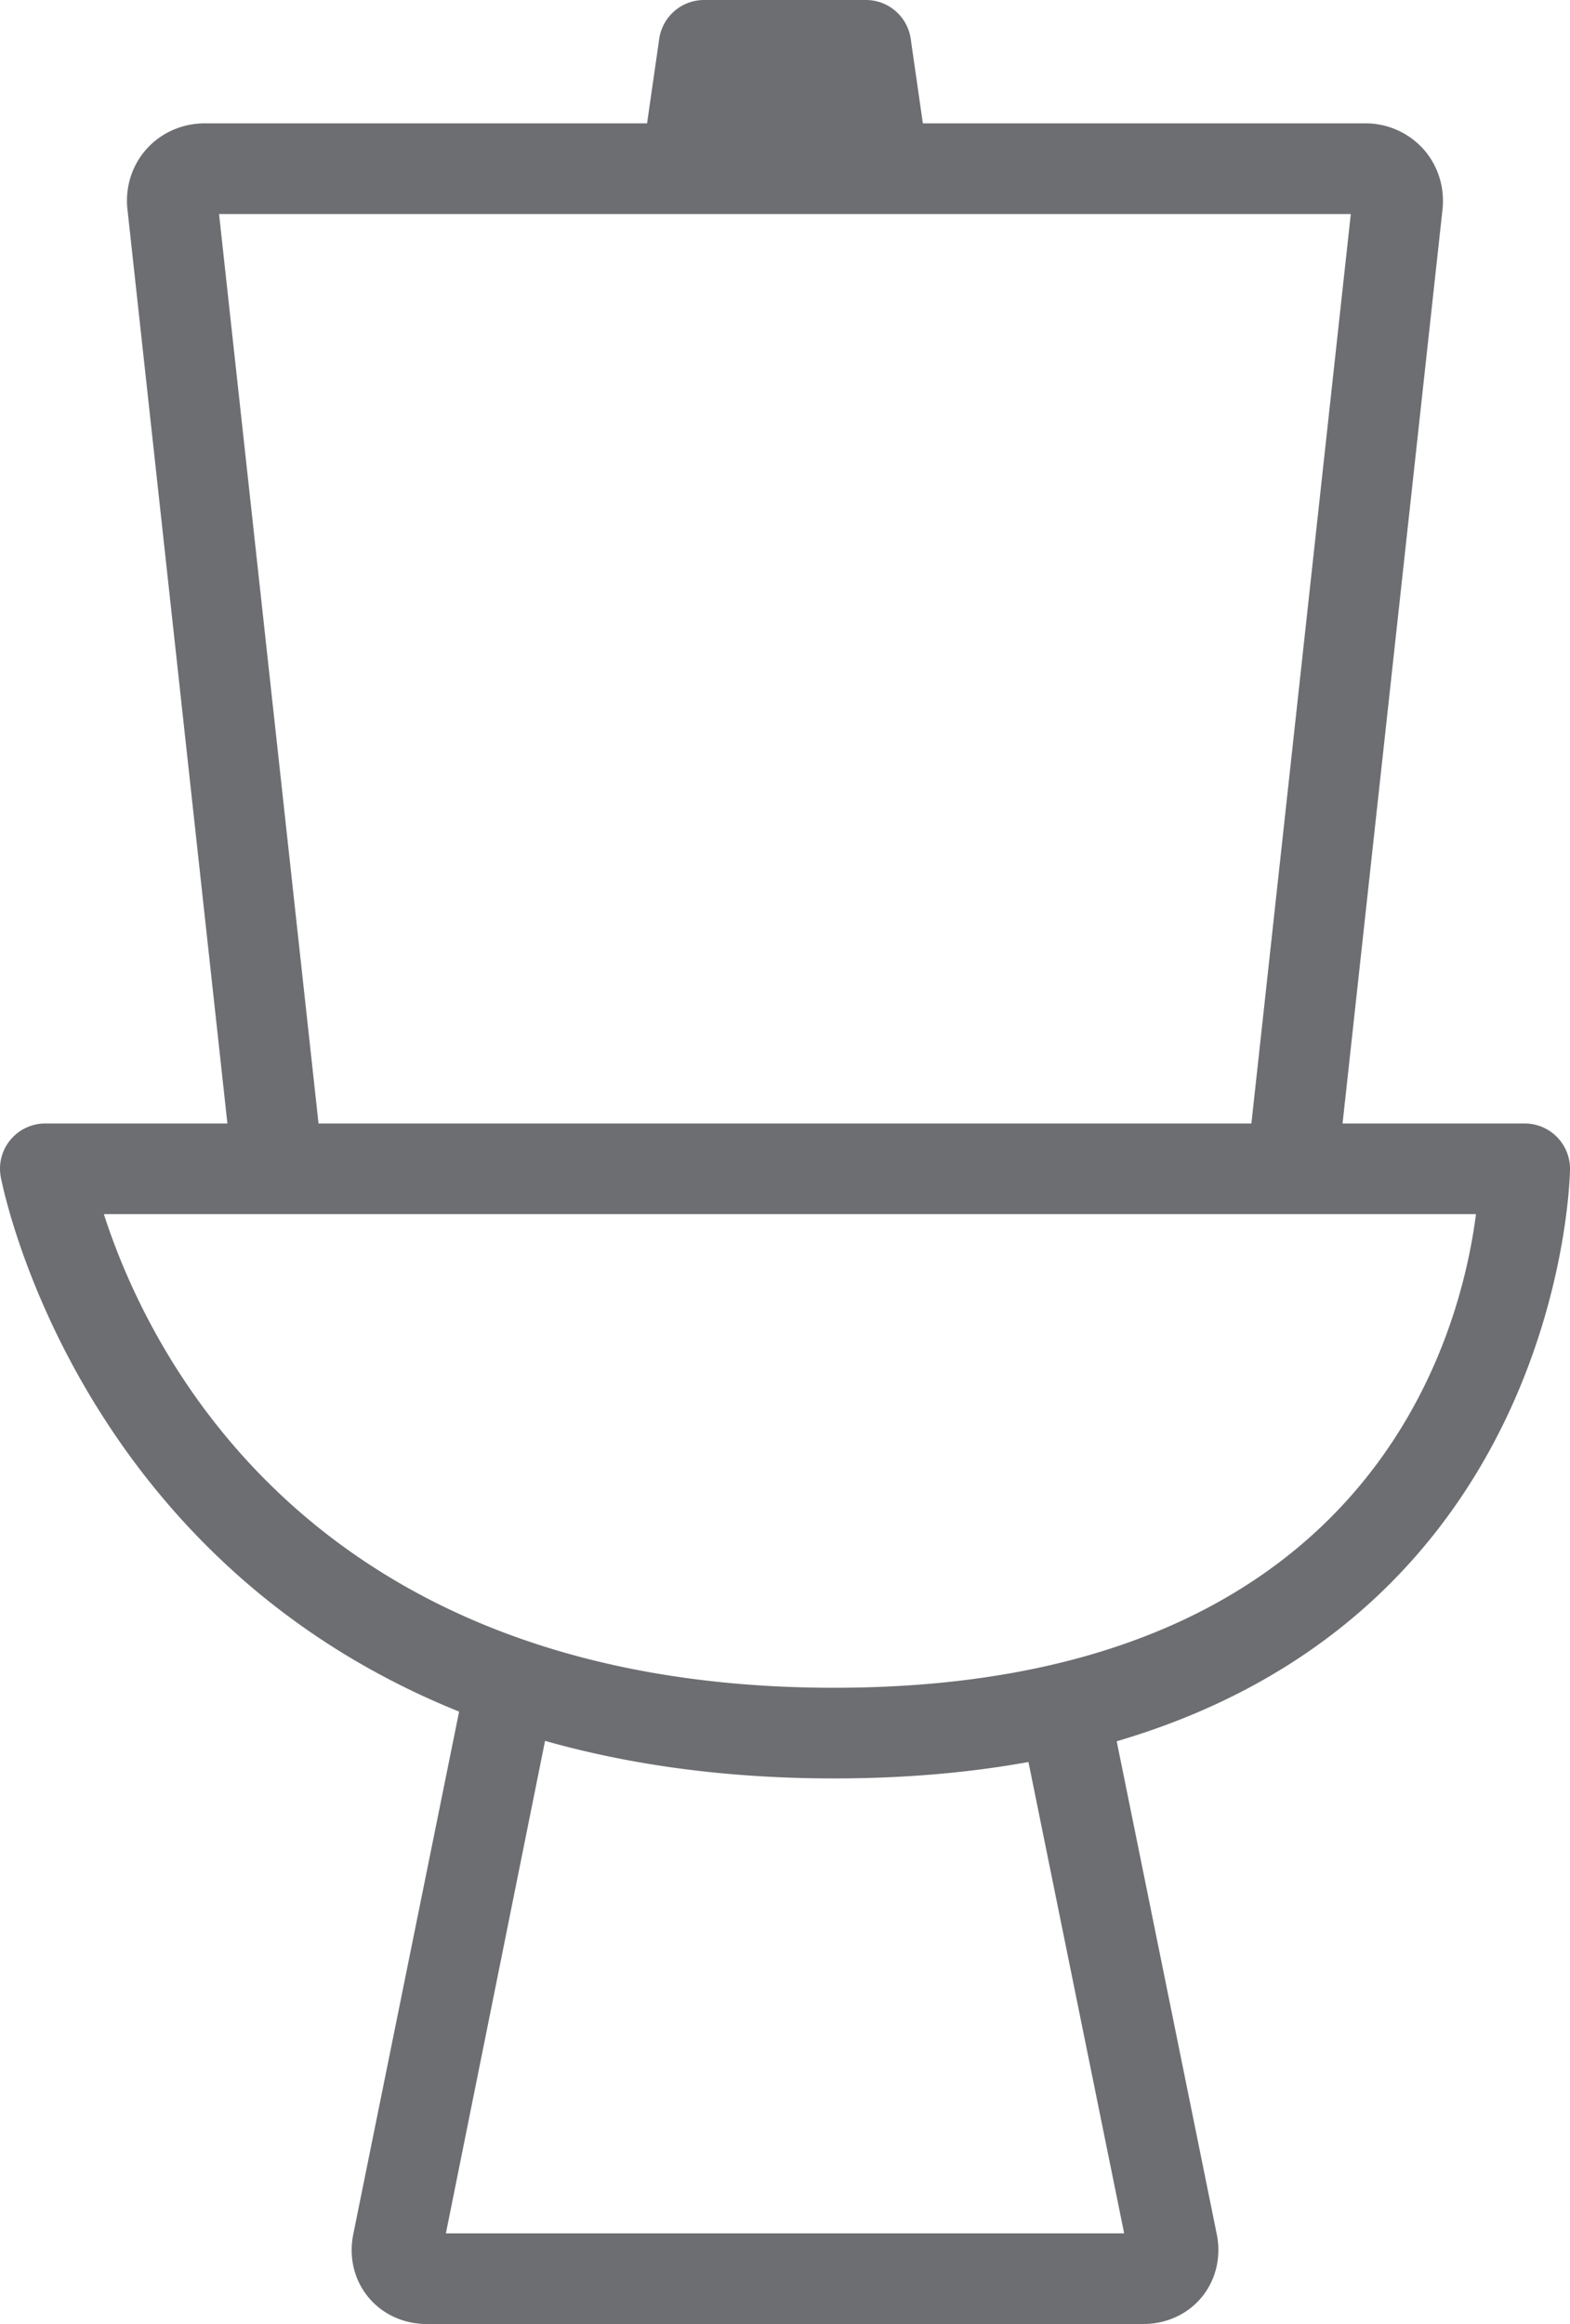
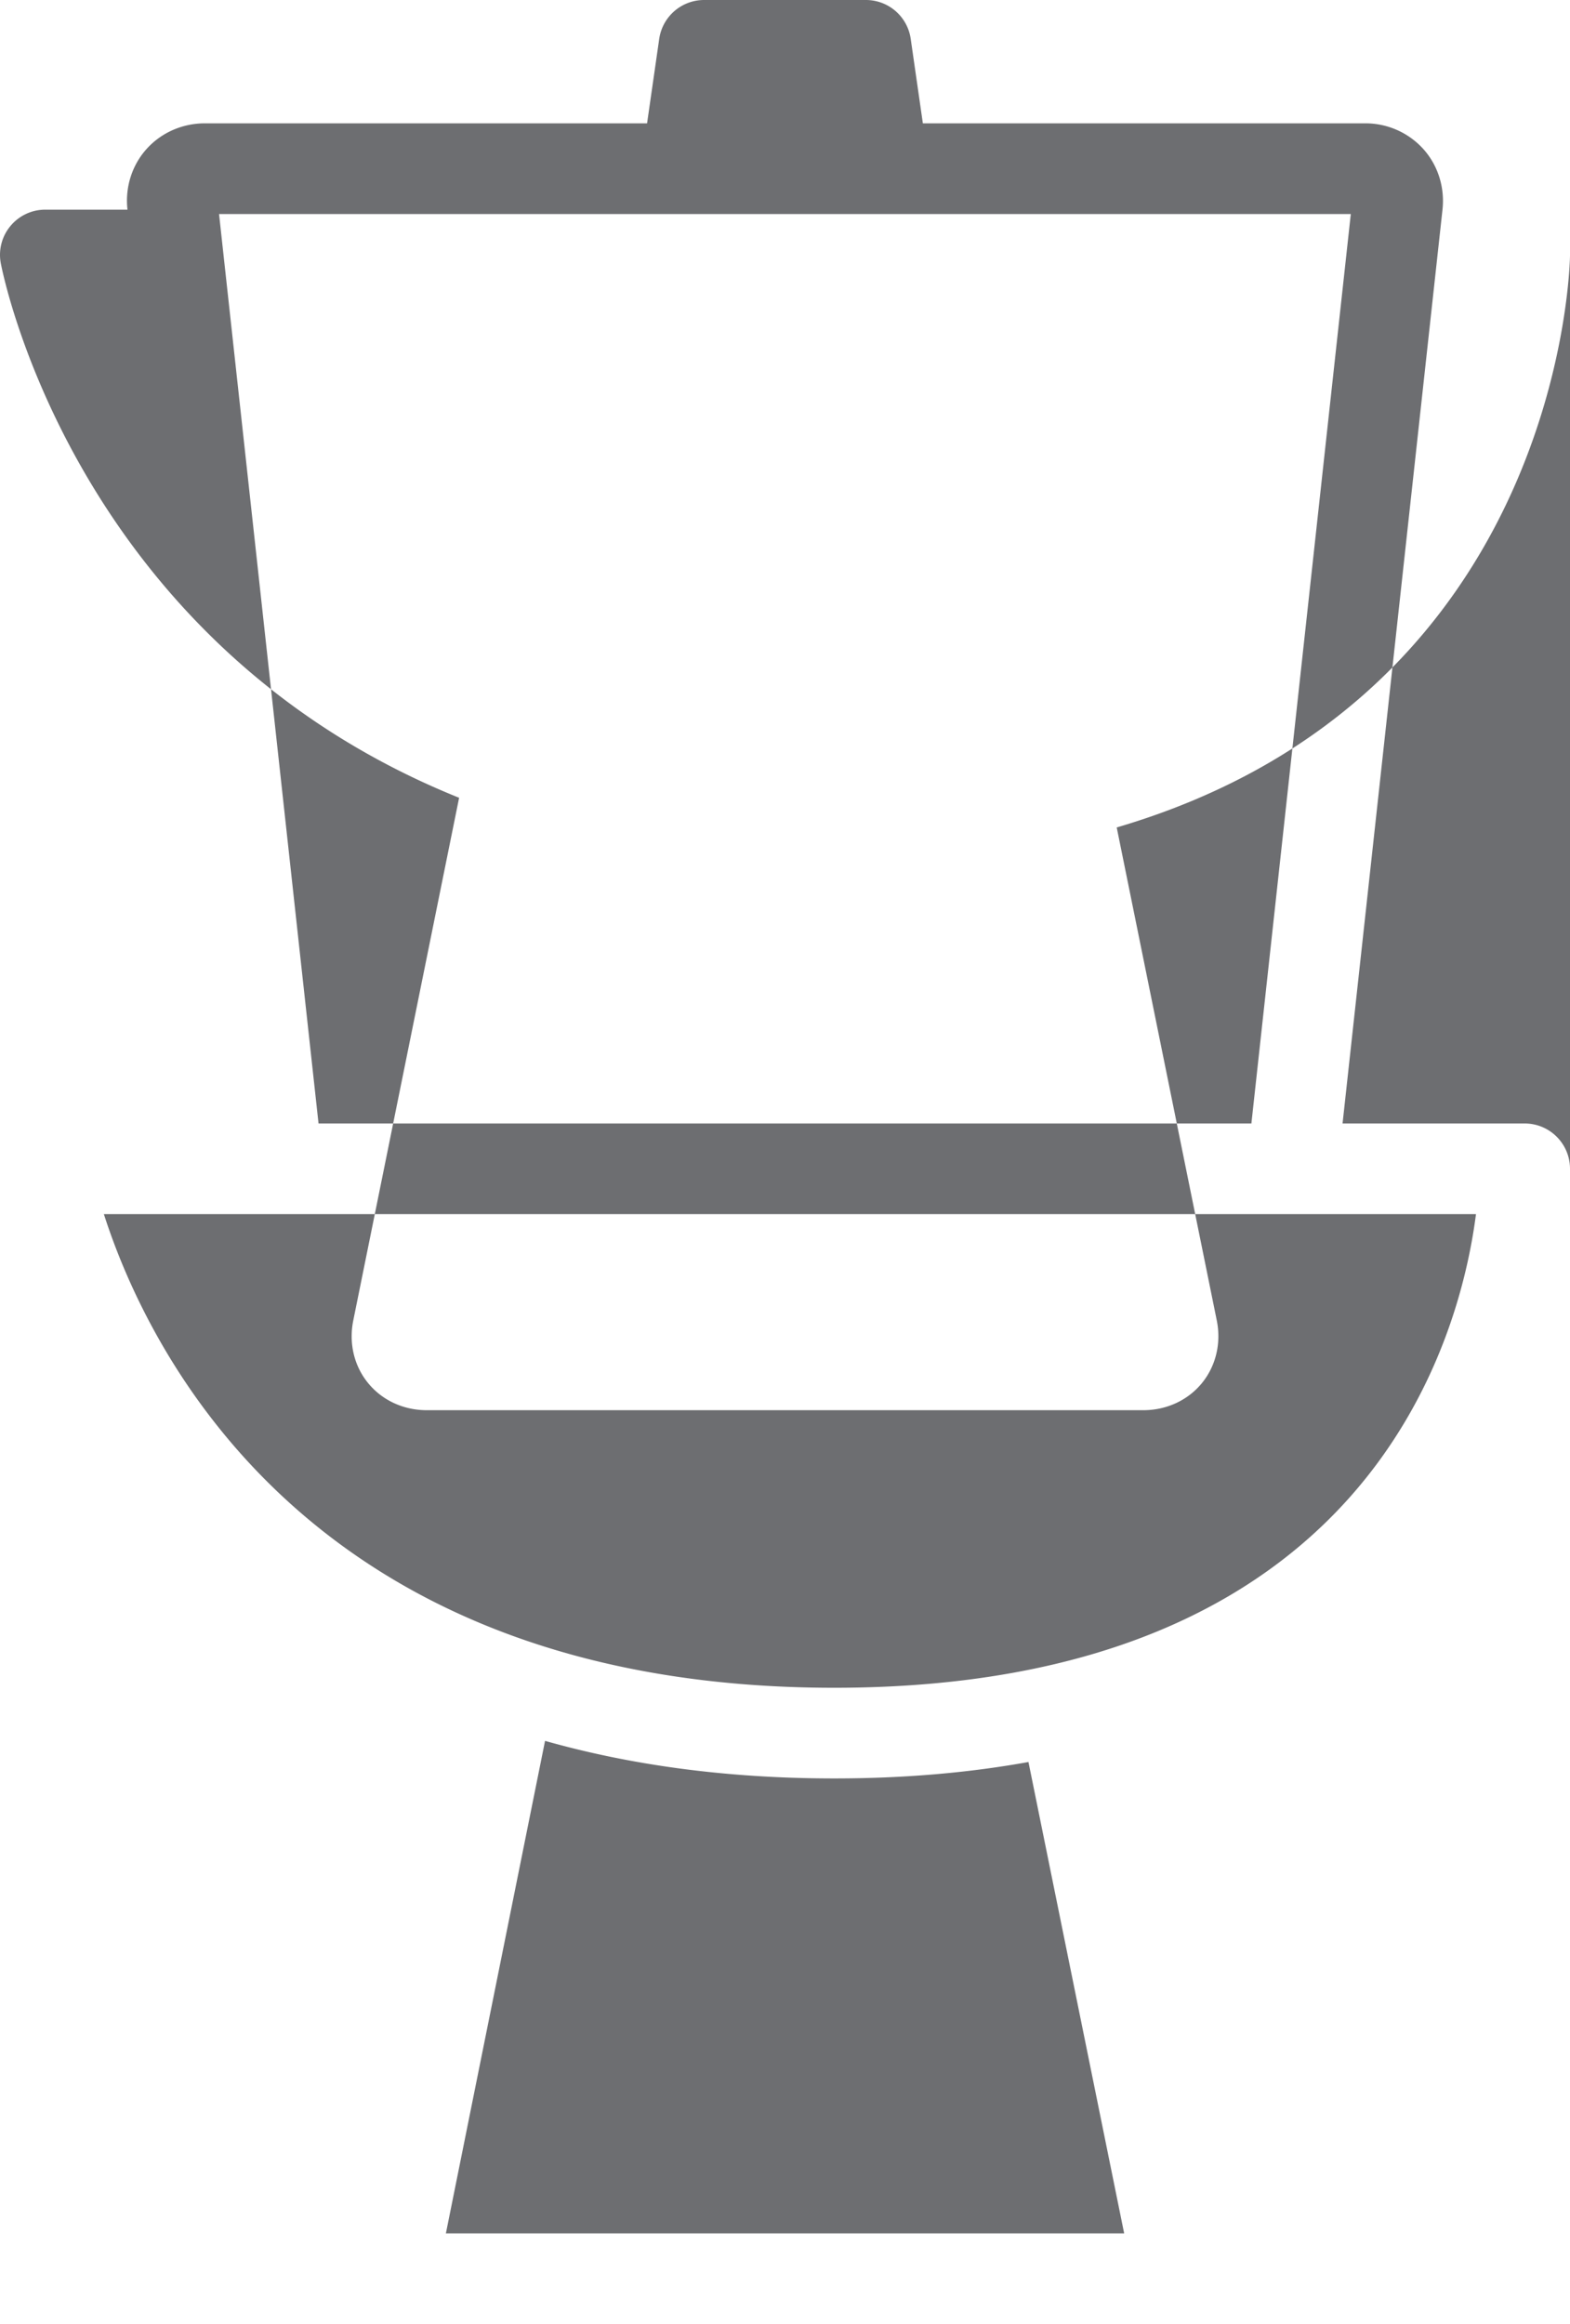
<svg xmlns="http://www.w3.org/2000/svg" width="129.933" height="192.25" viewBox="0 0 129.933 192.25">
-   <path d="M129.933 96.688c0-2.07-1.68-3.75-3.75-3.75H111.11l8.27-75.594c.203-1.836-.375-3.672-1.586-5.016a6.45 6.45 0 0 0-4.813-2.125H76.376l-1.005-6.984A3.745 3.745 0 0 0 71.661 0H58.276a3.753 3.753 0 0 0-3.719 3.211l-1.006 6.992H16.948c-1.852 0-3.609.773-4.82 2.125-1.21 1.344-1.789 3.18-1.578 5.016l8.27 75.594H3.753a3.739 3.739 0 0 0-2.875 1.336 3.729 3.729 0 0 0-.82 3.055c.068.396 5.922 31.375 37.938 44.26l-8.758 43.232c-.383 1.875.063 3.773 1.234 5.195 1.164 1.422 2.93 2.234 4.844 2.234h59.305c1.914 0 3.68-.813 4.844-2.234 1.164-1.421 1.617-3.32 1.234-5.195l-8.28-40.777-.005.001c37.01-10.871 37.52-46.932 37.52-47.357zM18.128 17.704h93.664l-8.227 75.234H26.362l-8.234-75.234zM93.034 184.75H36.902l8.206-40.739c6.903 1.952 14.83 3.107 23.936 3.107 5.917 0 11.25-.488 16.073-1.359h-.002l7.92 38.991zm-51.633-41.897l.112.038-.112-.038zm27.641-3.235c-43.555 0-56.875-28.055-60.445-39.18h113.555c-1.352 10.516-9.07 39.18-53.11 39.18z" fill="#6d6e71" />
+   <path d="M129.933 96.688c0-2.07-1.68-3.75-3.75-3.75H111.11l8.27-75.594c.203-1.836-.375-3.672-1.586-5.016a6.45 6.45 0 0 0-4.813-2.125H76.376l-1.005-6.984A3.745 3.745 0 0 0 71.661 0H58.276a3.753 3.753 0 0 0-3.719 3.211l-1.006 6.992H16.948c-1.852 0-3.609.773-4.82 2.125-1.21 1.344-1.789 3.18-1.578 5.016H3.753a3.739 3.739 0 0 0-2.875 1.336 3.729 3.729 0 0 0-.82 3.055c.068.396 5.922 31.375 37.938 44.26l-8.758 43.232c-.383 1.875.063 3.773 1.234 5.195 1.164 1.422 2.93 2.234 4.844 2.234h59.305c1.914 0 3.68-.813 4.844-2.234 1.164-1.421 1.617-3.32 1.234-5.195l-8.28-40.777-.005.001c37.01-10.871 37.52-46.932 37.52-47.357zM18.128 17.704h93.664l-8.227 75.234H26.362l-8.234-75.234zM93.034 184.75H36.902l8.206-40.739c6.903 1.952 14.83 3.107 23.936 3.107 5.917 0 11.25-.488 16.073-1.359h-.002l7.92 38.991zm-51.633-41.897l.112.038-.112-.038zm27.641-3.235c-43.555 0-56.875-28.055-60.445-39.18h113.555c-1.352 10.516-9.07 39.18-53.11 39.18z" fill="#6d6e71" />
</svg>